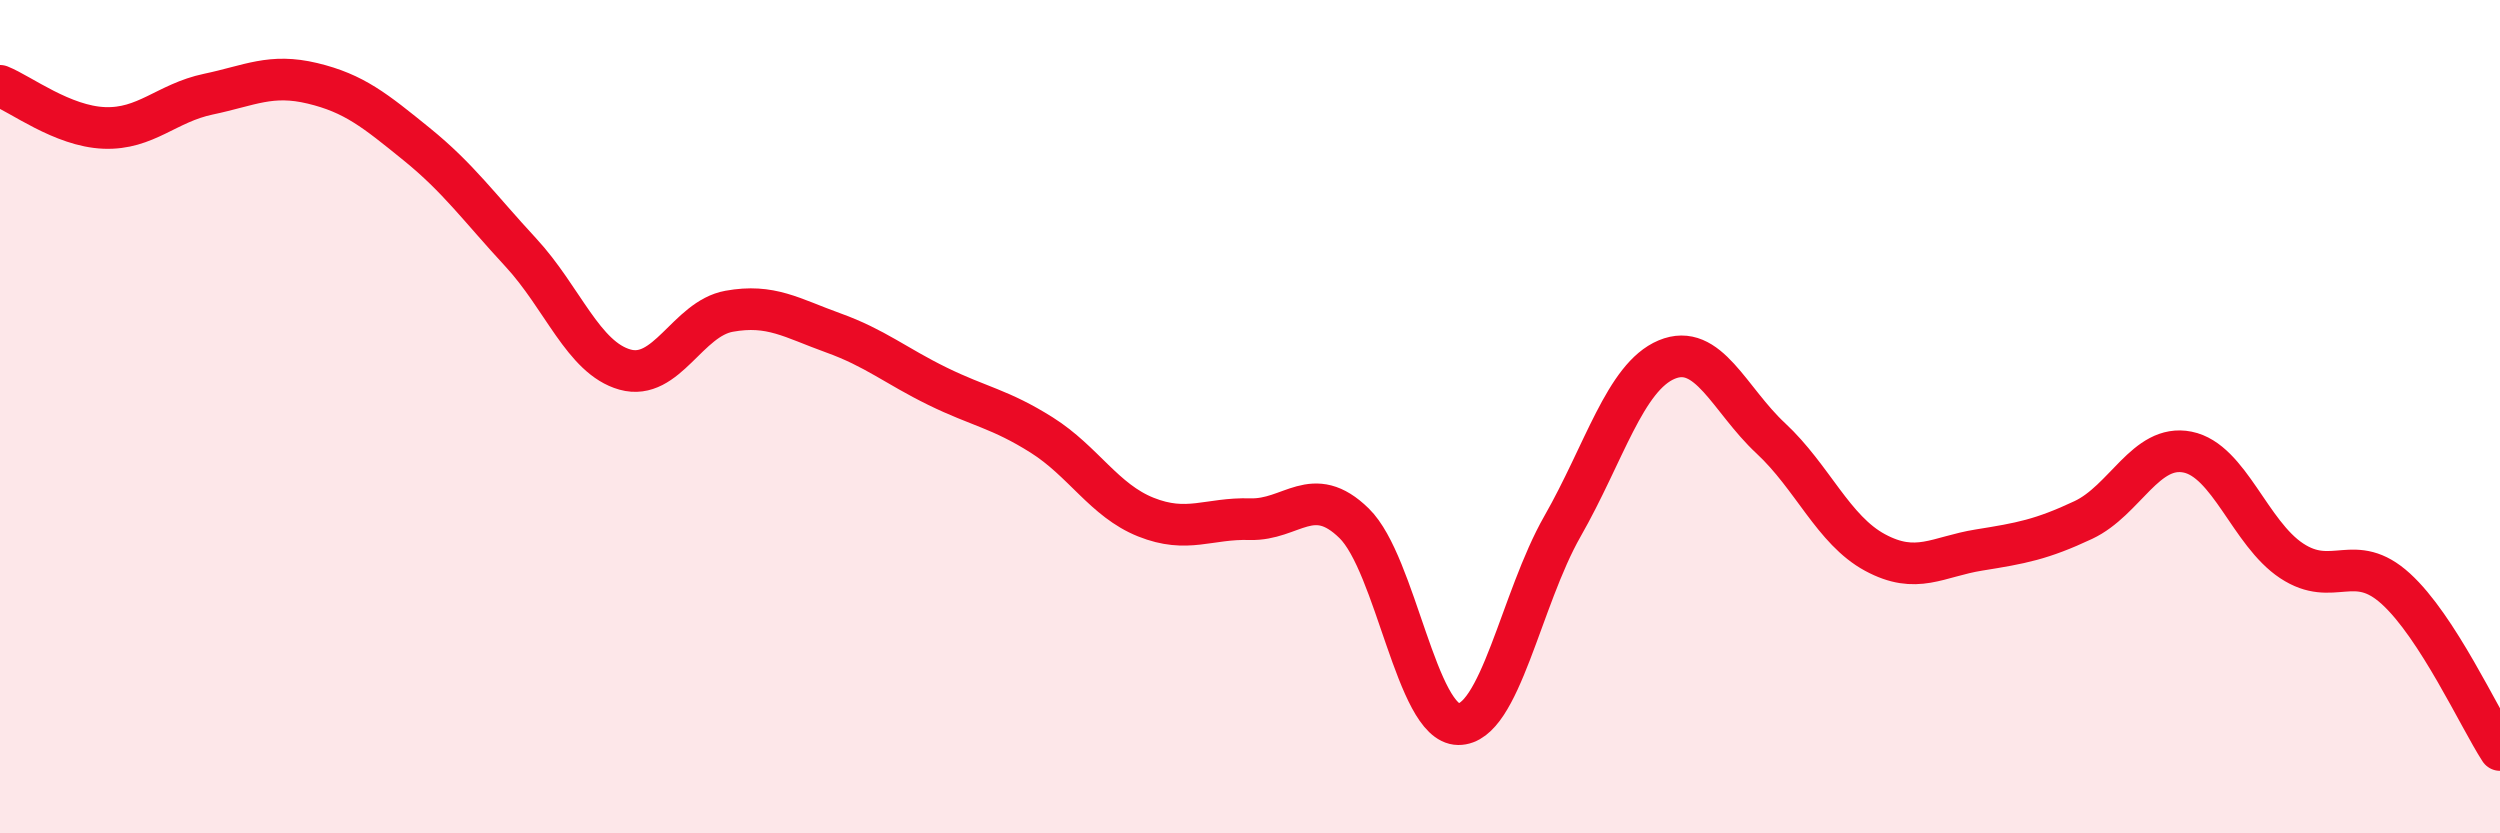
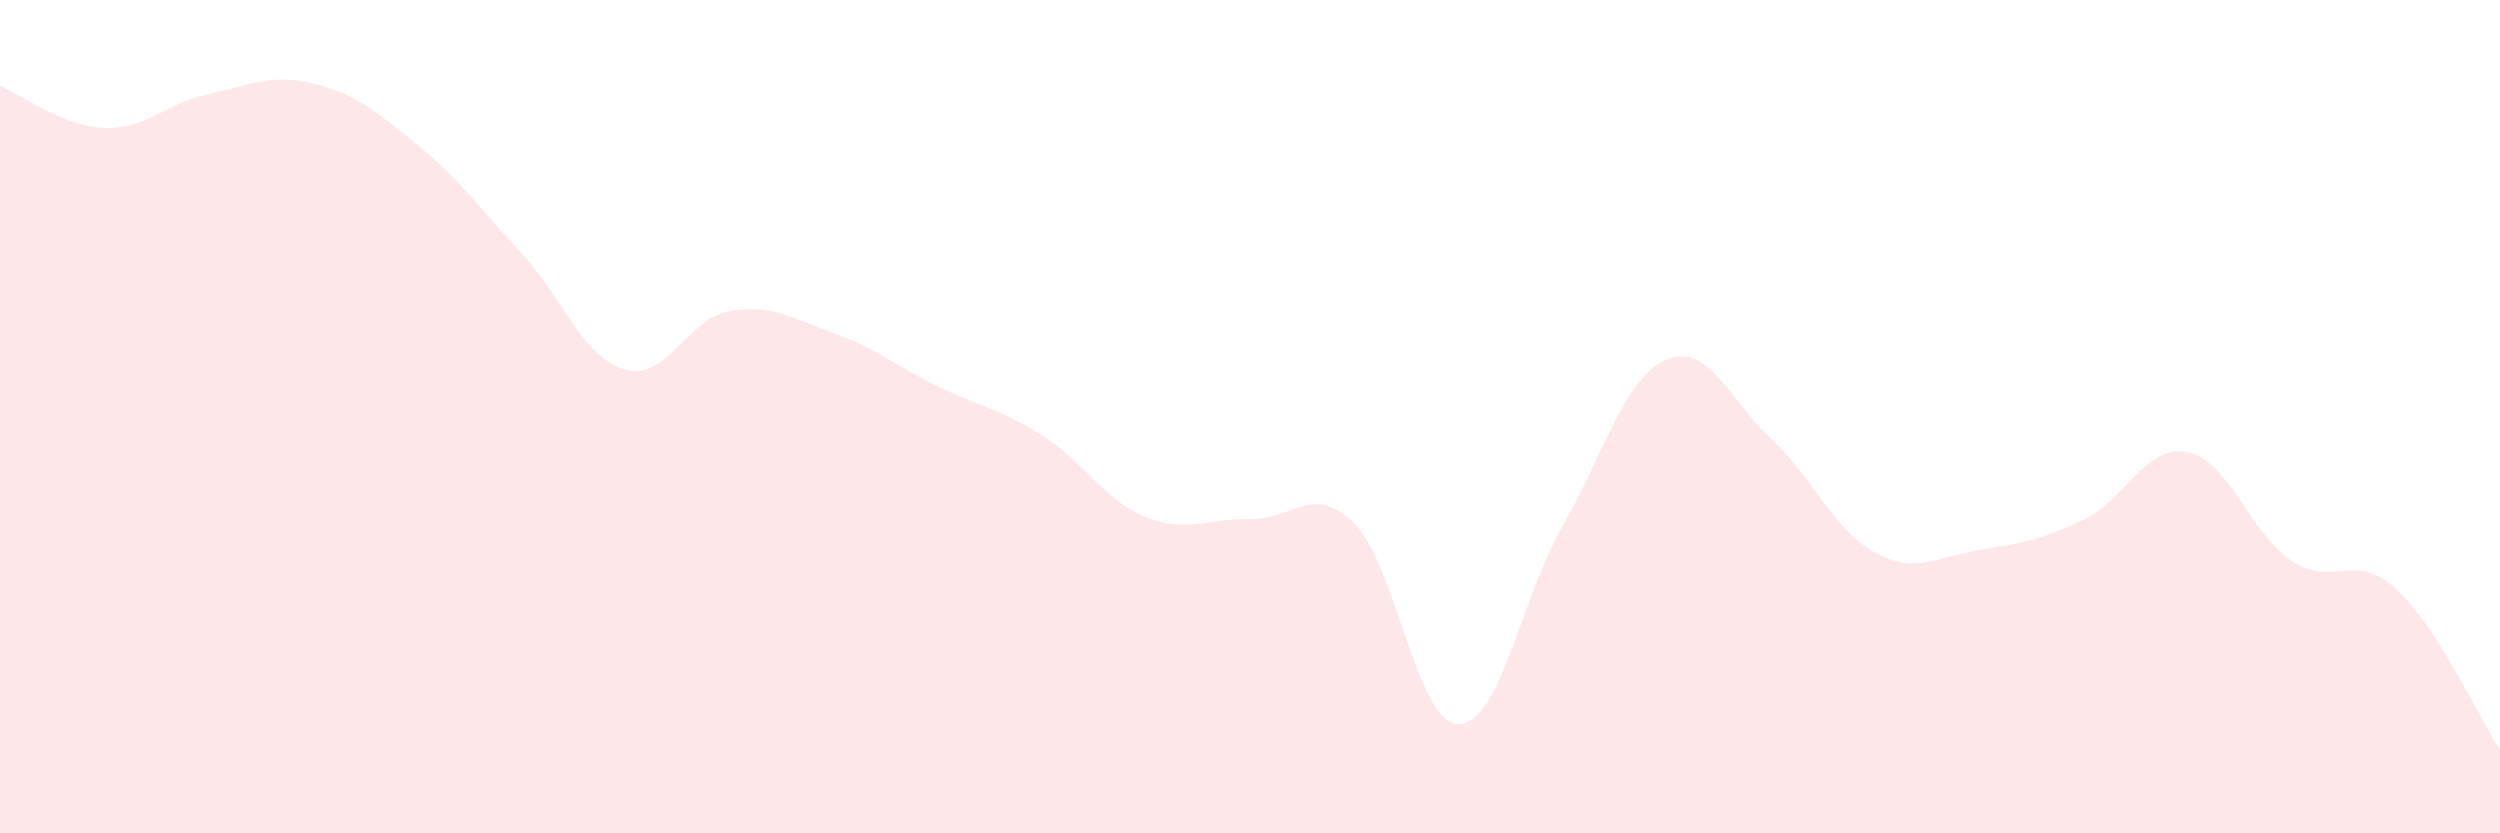
<svg xmlns="http://www.w3.org/2000/svg" width="60" height="20" viewBox="0 0 60 20">
  <path d="M 0,2.06 C 0.5,2.26 1.5,3.03 2.5,3.07 C 3.5,3.11 4,2.47 5,2.26 C 6,2.05 6.5,1.76 7.5,2 C 8.5,2.24 9,2.65 10,3.46 C 11,4.27 11.5,4.98 12.5,6.06 C 13.5,7.14 14,8.59 15,8.87 C 16,9.15 16.5,7.65 17.5,7.47 C 18.5,7.29 19,7.63 20,7.99 C 21,8.35 21.5,8.78 22.5,9.27 C 23.5,9.76 24,9.81 25,10.44 C 26,11.07 26.5,12.01 27.5,12.41 C 28.5,12.81 29,12.43 30,12.46 C 31,12.49 31.5,11.58 32.5,12.56 C 33.5,13.54 34,17.37 35,17.38 C 36,17.39 36.5,14.38 37.5,12.63 C 38.5,10.88 39,9.05 40,8.63 C 41,8.21 41.5,9.59 42.5,10.52 C 43.5,11.45 44,12.72 45,13.26 C 46,13.8 46.5,13.36 47.5,13.2 C 48.5,13.04 49,12.95 50,12.48 C 51,12.01 51.5,10.65 52.5,10.85 C 53.5,11.05 54,12.8 55,13.46 C 56,14.12 56.5,13.22 57.5,14.13 C 58.5,15.04 59.5,17.23 60,18L60 20L0 20Z" fill="#EB0A25" opacity="0.1" stroke-linecap="round" stroke-linejoin="round" />
-   <path d="M 0,2.06 C 0.5,2.26 1.5,3.03 2.5,3.07 C 3.5,3.11 4,2.47 5,2.26 C 6,2.05 6.5,1.76 7.5,2 C 8.5,2.24 9,2.65 10,3.46 C 11,4.27 11.5,4.98 12.5,6.06 C 13.5,7.14 14,8.59 15,8.87 C 16,9.15 16.5,7.65 17.5,7.47 C 18.5,7.29 19,7.63 20,7.99 C 21,8.35 21.5,8.78 22.5,9.27 C 23.5,9.76 24,9.81 25,10.44 C 26,11.07 26.5,12.01 27.5,12.41 C 28.5,12.81 29,12.43 30,12.46 C 31,12.49 31.5,11.58 32.5,12.56 C 33.5,13.54 34,17.37 35,17.38 C 36,17.39 36.5,14.38 37.5,12.63 C 38.5,10.88 39,9.05 40,8.63 C 41,8.21 41.5,9.59 42.5,10.52 C 43.5,11.45 44,12.72 45,13.26 C 46,13.8 46.5,13.36 47.5,13.2 C 48.5,13.04 49,12.95 50,12.48 C 51,12.01 51.5,10.65 52.5,10.85 C 53.5,11.05 54,12.8 55,13.46 C 56,14.12 56.5,13.22 57.5,14.13 C 58.5,15.04 59.5,17.23 60,18" stroke="#EB0A25" stroke-width="1" fill="none" stroke-linecap="round" stroke-linejoin="round" />
</svg>